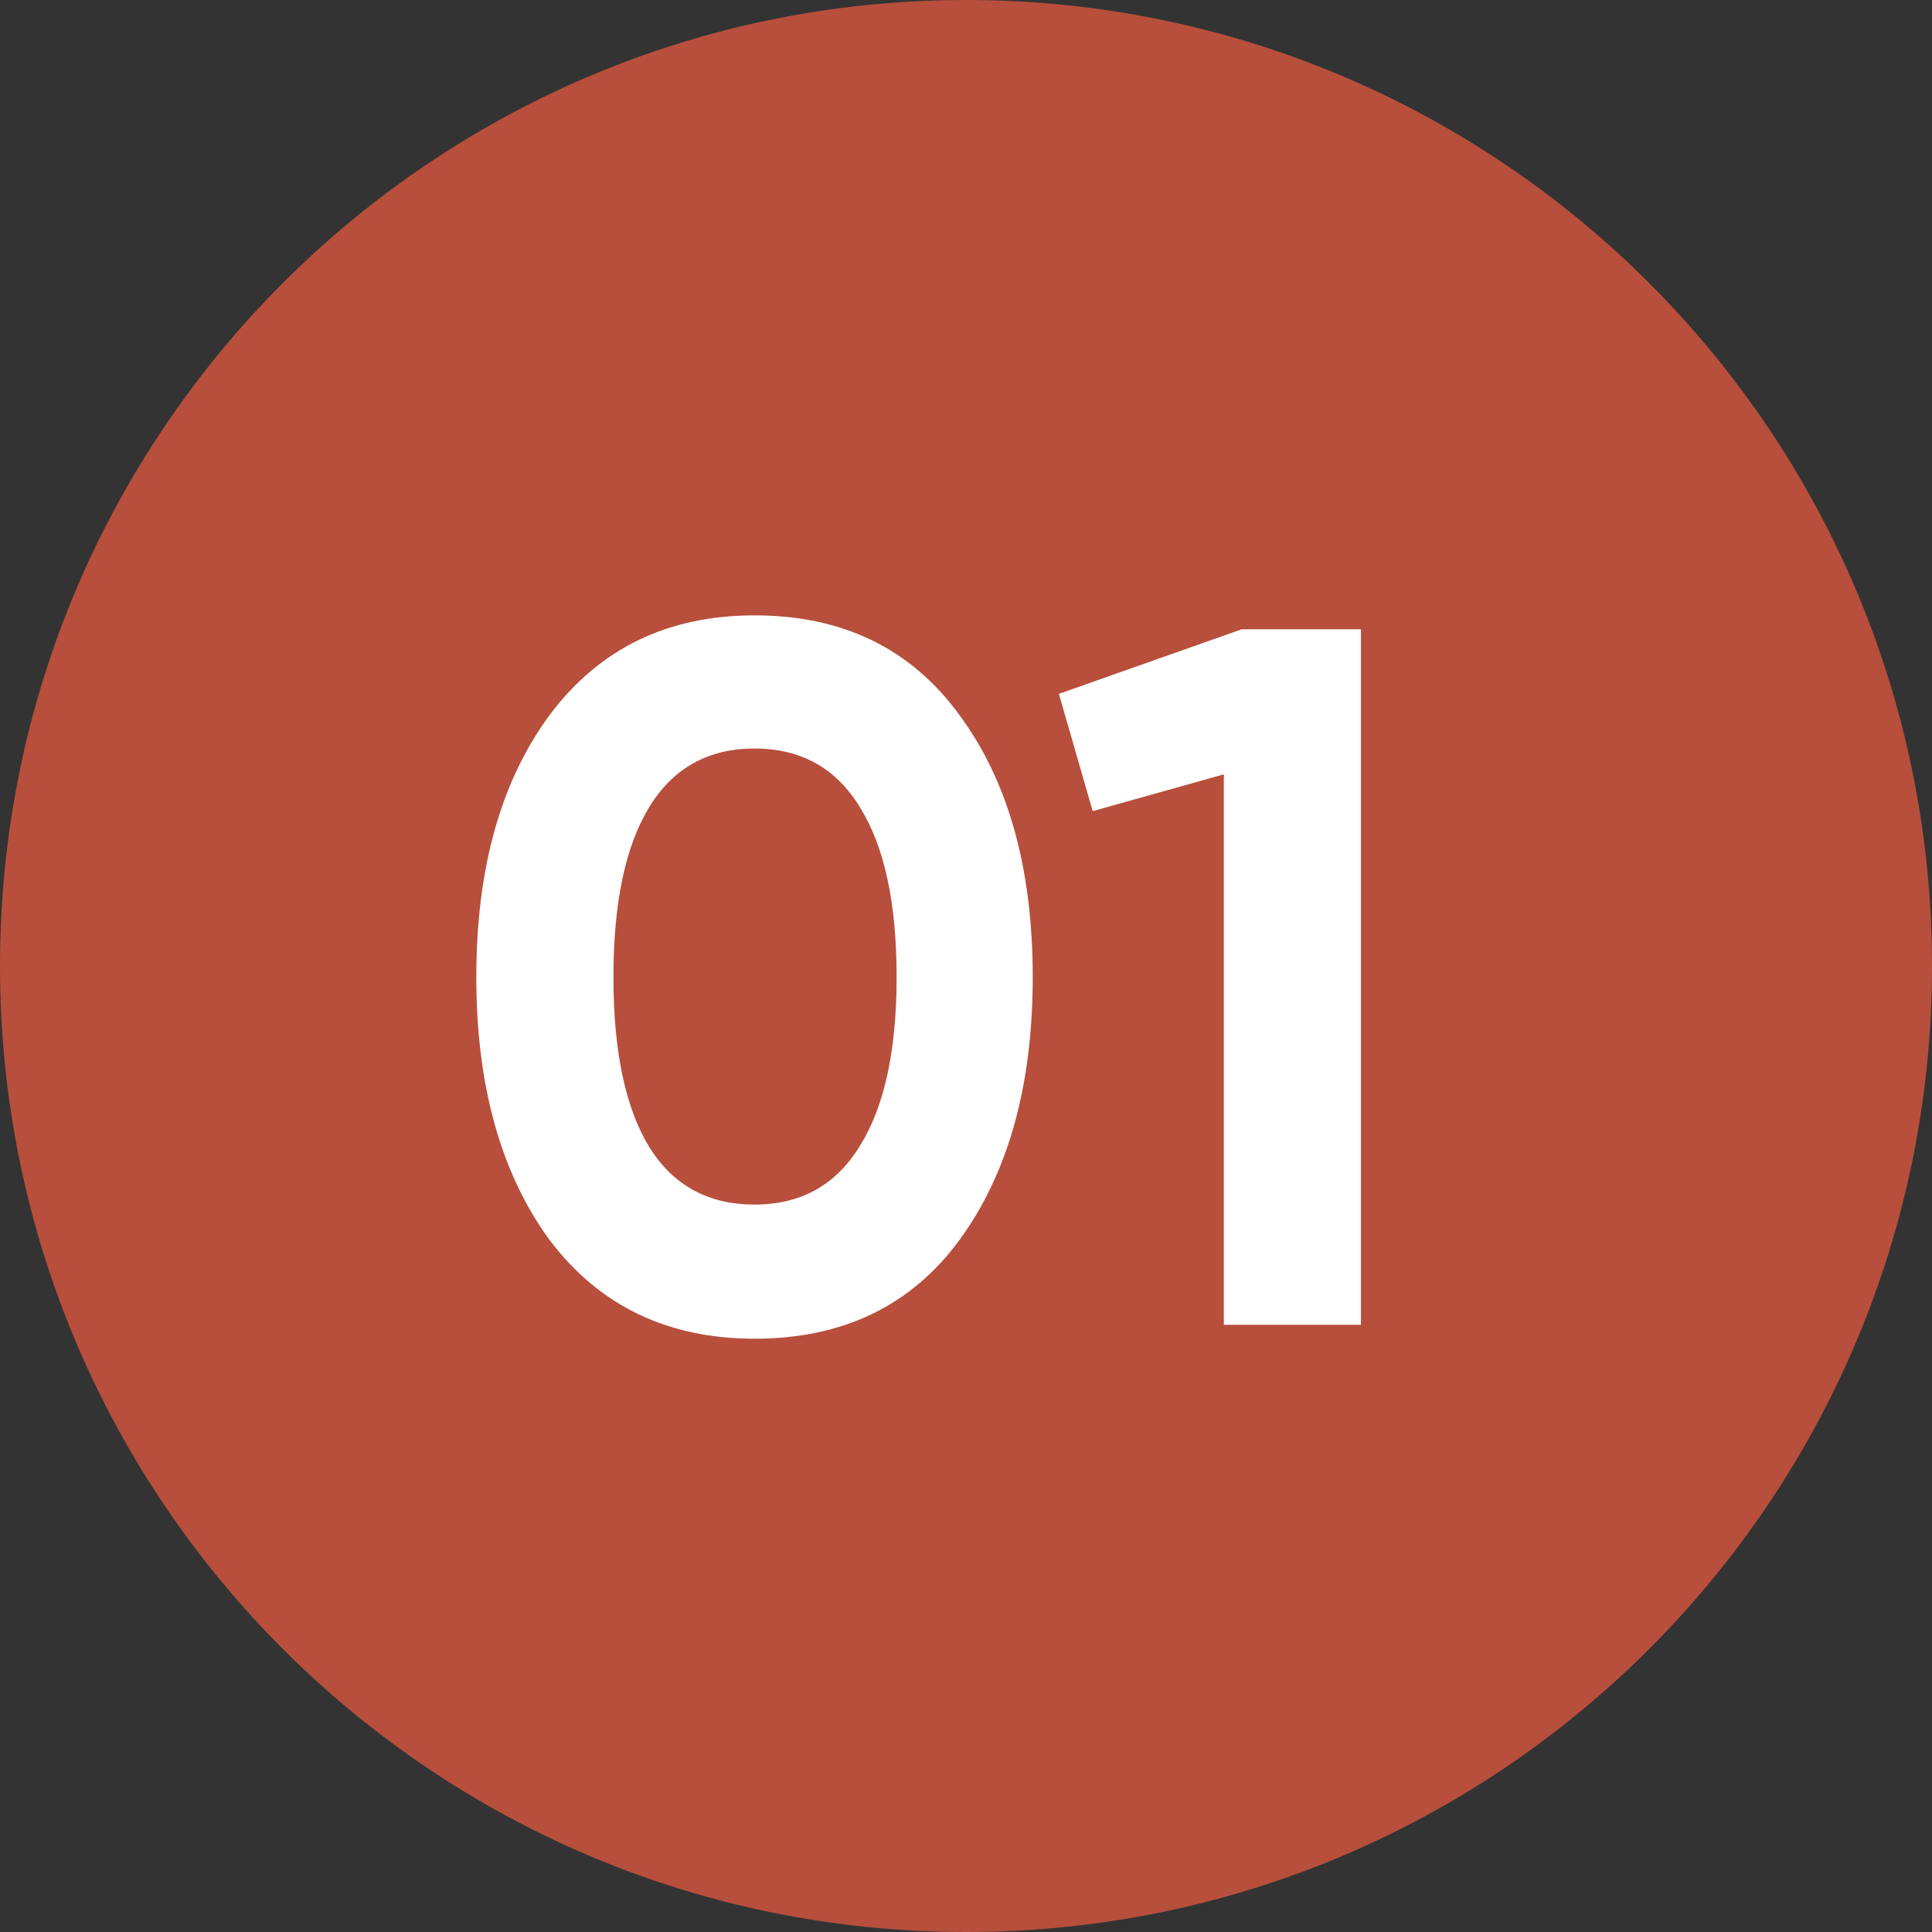
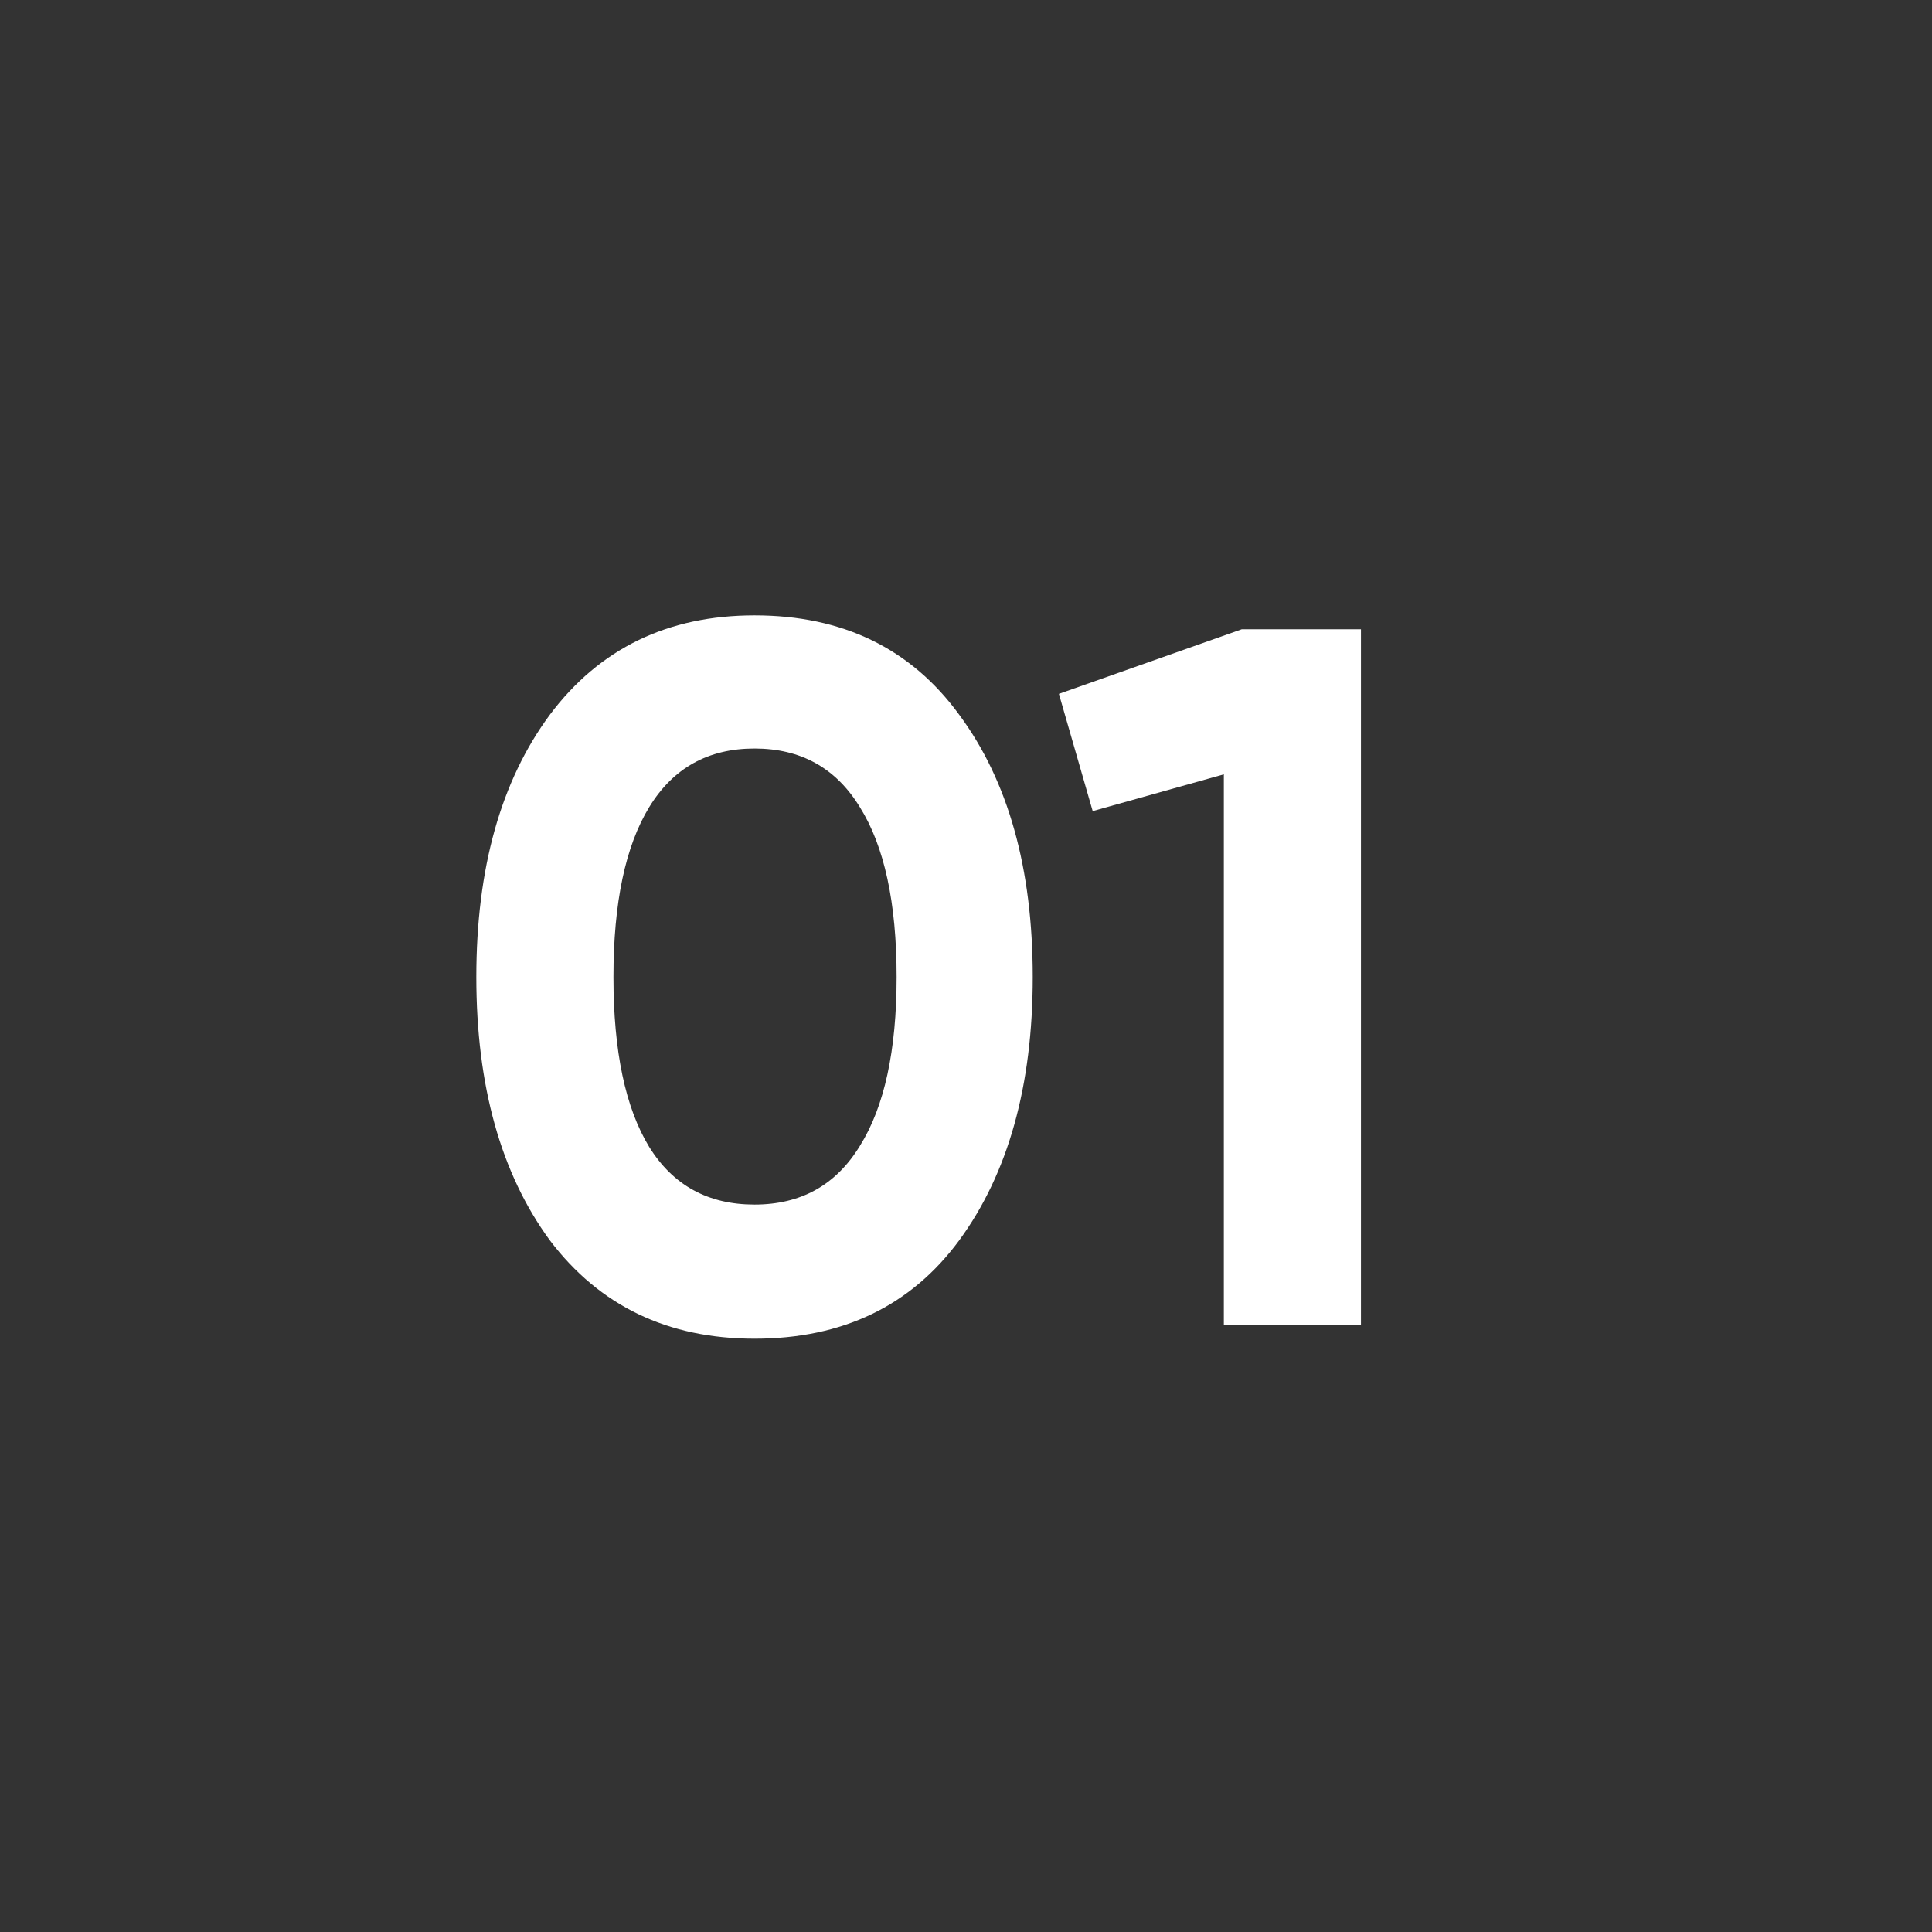
<svg xmlns="http://www.w3.org/2000/svg" width="35" height="35" viewBox="0 0 35 35" fill="none">
  <rect x="0" y="0" width="35" height="35" fill="#333333" stroke="none" />
-   <path d="M17.5 35C27.165 35 35 27.165 35 17.5C35 7.835 27.165 0 17.5 0C7.835 0 0 7.835 0 17.5C0 27.165 7.835 35 17.5 35Z" fill="#B74F3C" />
  <path d="M13.669 24.252C12.097 24.252 10.861 23.658 9.961 22.47C9.073 21.258 8.629 19.668 8.629 17.7C8.629 15.732 9.073 14.148 9.961 12.948C10.861 11.748 12.097 11.148 13.669 11.148C15.265 11.148 16.501 11.748 17.377 12.948C18.265 14.148 18.709 15.732 18.709 17.7C18.709 19.668 18.265 21.258 17.377 22.47C16.501 23.658 15.265 24.252 13.669 24.252ZM16.243 17.7C16.243 16.356 16.021 15.33 15.577 14.622C15.145 13.914 14.509 13.56 13.669 13.56C12.829 13.56 12.193 13.914 11.761 14.622C11.329 15.33 11.113 16.356 11.113 17.7C11.113 19.044 11.329 20.07 11.761 20.778C12.193 21.474 12.829 21.822 13.669 21.822C14.509 21.822 15.145 21.468 15.577 20.76C16.021 20.052 16.243 19.032 16.243 17.7Z" fill="white" />
  <path d="M19.183 12.57L22.495 11.4H24.655V24H22.171V14.028L19.795 14.694L19.183 12.57Z" fill="white" />
</svg>